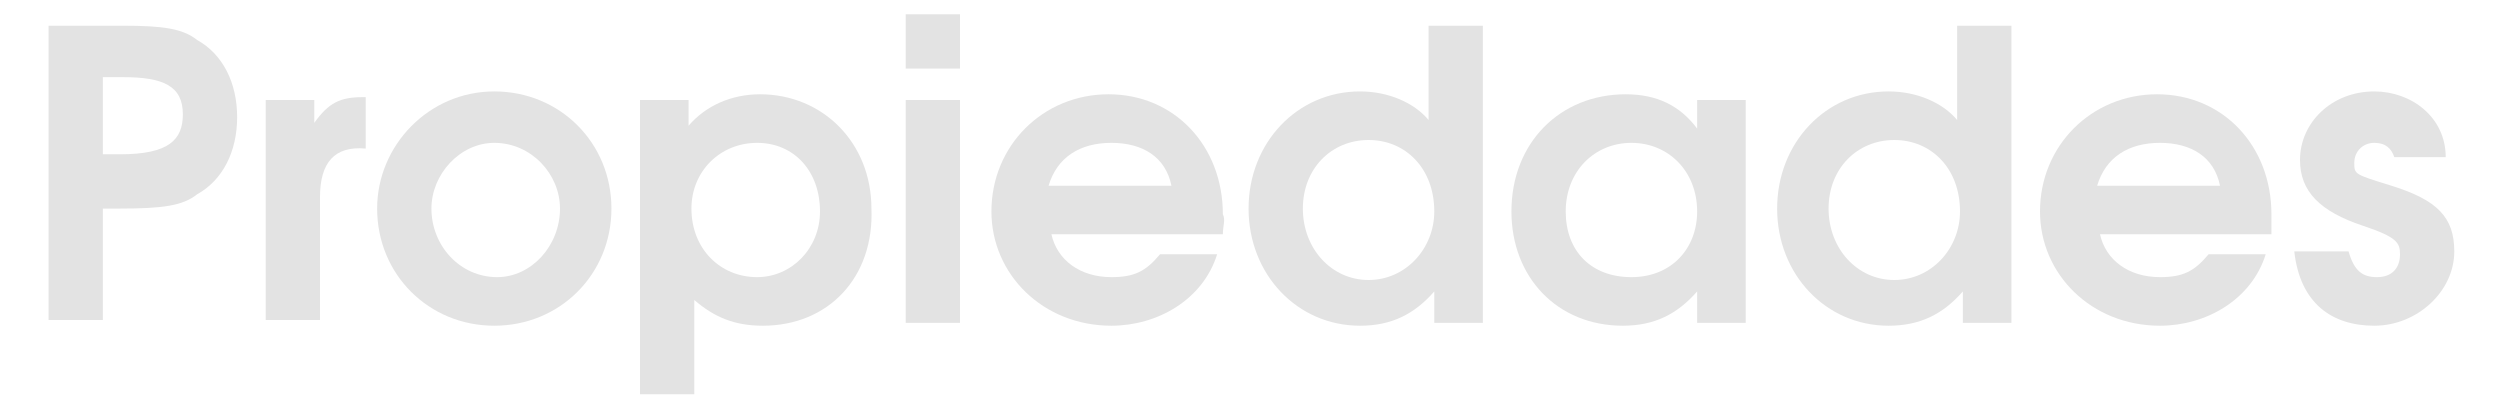
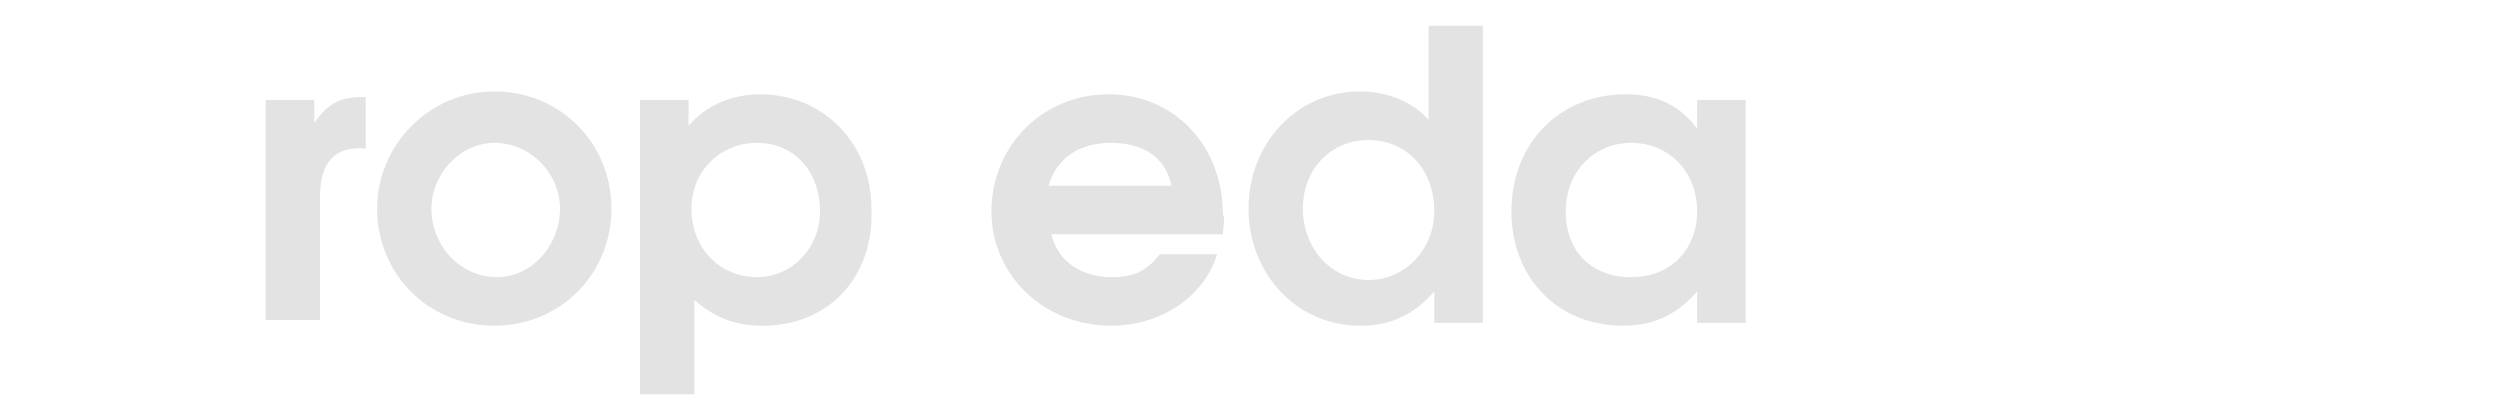
<svg xmlns="http://www.w3.org/2000/svg" version="1.1" id="Capa_1" x="0px" y="0px" viewBox="0 0 87.5 14.3" style="enable-background:new 0 0 87.5 14.3;" xml:space="preserve">
  <style type="text/css">
	.st0{fill:#E3E3E3;}
</style>
  <g>
-     <path class="st0" d="M6.9,6.8C6.4,7.2,5.7,7.3,4.2,7.3H3.6v3.9H1.7V0.9h2.6c1.4,0,2.1,0.1,2.6,0.5c0.9,0.5,1.4,1.5,1.4,2.7   S7.8,6.3,6.9,6.8z M4.3,2.7H3.6v2.7h0.6c1.7,0,2.2-0.5,2.2-1.4C6.4,3,5.7,2.7,4.3,2.7z" />
    <path class="st0" d="M11.2,6.9v4.3H9.3V3.5H11v0.8c0.5-0.7,0.9-0.9,1.7-0.9h0.1v1.8C11.7,5.1,11.2,5.7,11.2,6.9z" />
    <path class="st0" d="M17.3,11.4c-2.3,0-4.1-1.8-4.1-4.1c0-2.2,1.8-4.1,4.1-4.1c2.3,0,4.1,1.8,4.1,4.1C21.4,9.6,19.6,11.4,17.3,11.4   z M17.3,5c-1.2,0-2.2,1.1-2.2,2.3c0,1.3,1,2.4,2.3,2.4c1.2,0,2.2-1.1,2.2-2.4C19.6,6.1,18.6,5,17.3,5z" />
    <path class="st0" d="M26.7,11.4c-1,0-1.7-0.3-2.4-0.9v3.3h-1.9V3.5h1.7v0.9c0.6-0.7,1.5-1.1,2.5-1.1c2.2,0,3.9,1.7,3.9,4   C30.6,9.7,29,11.4,26.7,11.4z M26.5,5c-1.3,0-2.3,1-2.3,2.3c0,1.4,1,2.4,2.3,2.4c1.2,0,2.2-1,2.2-2.3C28.7,6,27.8,5,26.5,5z" />
-     <path class="st0" d="M31.7,11.2V3.5h1.9v7.8H31.7z M31.7,2.3V0.5h1.9v1.9H31.7z" />
    <path class="st0" d="M42.8,8.2h-6c0.2,0.9,1,1.5,2.1,1.5c0.8,0,1.2-0.2,1.7-0.8h2c-0.5,1.6-2.1,2.5-3.7,2.5c-2.4,0-4.2-1.8-4.2-4   c0-2.3,1.8-4.1,4.1-4.1c2.3,0,4,1.8,4,4.2C42.9,7.7,42.8,7.9,42.8,8.2z M38.9,5c-1.1,0-1.9,0.5-2.2,1.5H41C40.8,5.5,40,5,38.9,5z" />
    <path class="st0" d="M50.2,11.2v-1c-0.7,0.8-1.5,1.2-2.6,1.2c-2.2,0-3.9-1.8-3.9-4.1c0-2.3,1.7-4.1,3.9-4.1c1,0,1.9,0.4,2.4,1V0.9   h1.9v10.4H50.2z M47.9,4.9c-1.3,0-2.3,1-2.3,2.4c0,1.4,1,2.5,2.3,2.5c1.3,0,2.3-1.1,2.3-2.4C50.2,5.9,49.2,4.9,47.9,4.9z" />
    <path class="st0" d="M59.4,11.2v-1c-0.7,0.8-1.5,1.2-2.6,1.2c-2.3,0-3.9-1.7-3.9-4c0-2.4,1.7-4.1,4-4.1c1.1,0,1.9,0.4,2.5,1.2v-1   h1.7v7.8H59.4z M57.1,5c-1.3,0-2.3,1-2.3,2.4c0,1.4,0.9,2.3,2.3,2.3c1.4,0,2.3-1,2.3-2.3C59.4,6,58.4,5,57.1,5z" />
-     <path class="st0" d="M68.7,11.2v-1c-0.7,0.8-1.5,1.2-2.6,1.2c-2.2,0-3.9-1.8-3.9-4.1c0-2.3,1.7-4.1,3.9-4.1c1,0,1.9,0.4,2.4,1V0.9   h1.9v10.4H68.7z M66.3,4.9c-1.3,0-2.3,1-2.3,2.4c0,1.4,1,2.5,2.3,2.5c1.3,0,2.3-1.1,2.3-2.4C68.6,5.9,67.6,4.9,66.3,4.9z" />
-     <path class="st0" d="M79.5,8.2h-6c0.2,0.9,1,1.5,2.1,1.5c0.8,0,1.2-0.2,1.7-0.8h2c-0.5,1.6-2.1,2.5-3.7,2.5c-2.4,0-4.2-1.8-4.2-4   c0-2.3,1.8-4.1,4.1-4.1c2.3,0,4,1.8,4,4.2C79.5,7.7,79.5,7.9,79.5,8.2z M75.6,5c-1.1,0-1.9,0.5-2.2,1.5h4.3C77.5,5.5,76.7,5,75.6,5   z" />
-     <path class="st0" d="M83.1,11.4c-1.5,0-2.6-0.8-2.8-2.6h1.9c0.2,0.7,0.5,0.9,1,0.9c0.5,0,0.8-0.3,0.8-0.8c0-0.4-0.1-0.6-1.3-1   c-1.5-0.5-2.2-1.2-2.2-2.3c0-1.3,1.1-2.4,2.6-2.4c1.3,0,2.5,0.9,2.5,2.3h-1.8C83.7,5.2,83.5,5,83.1,5c-0.4,0-0.7,0.3-0.7,0.7   c0,0.4,0,0.4,1.3,0.8c1.6,0.5,2.2,1.1,2.2,2.3C85.9,10.2,84.6,11.4,83.1,11.4z" />
  </g>
</svg>